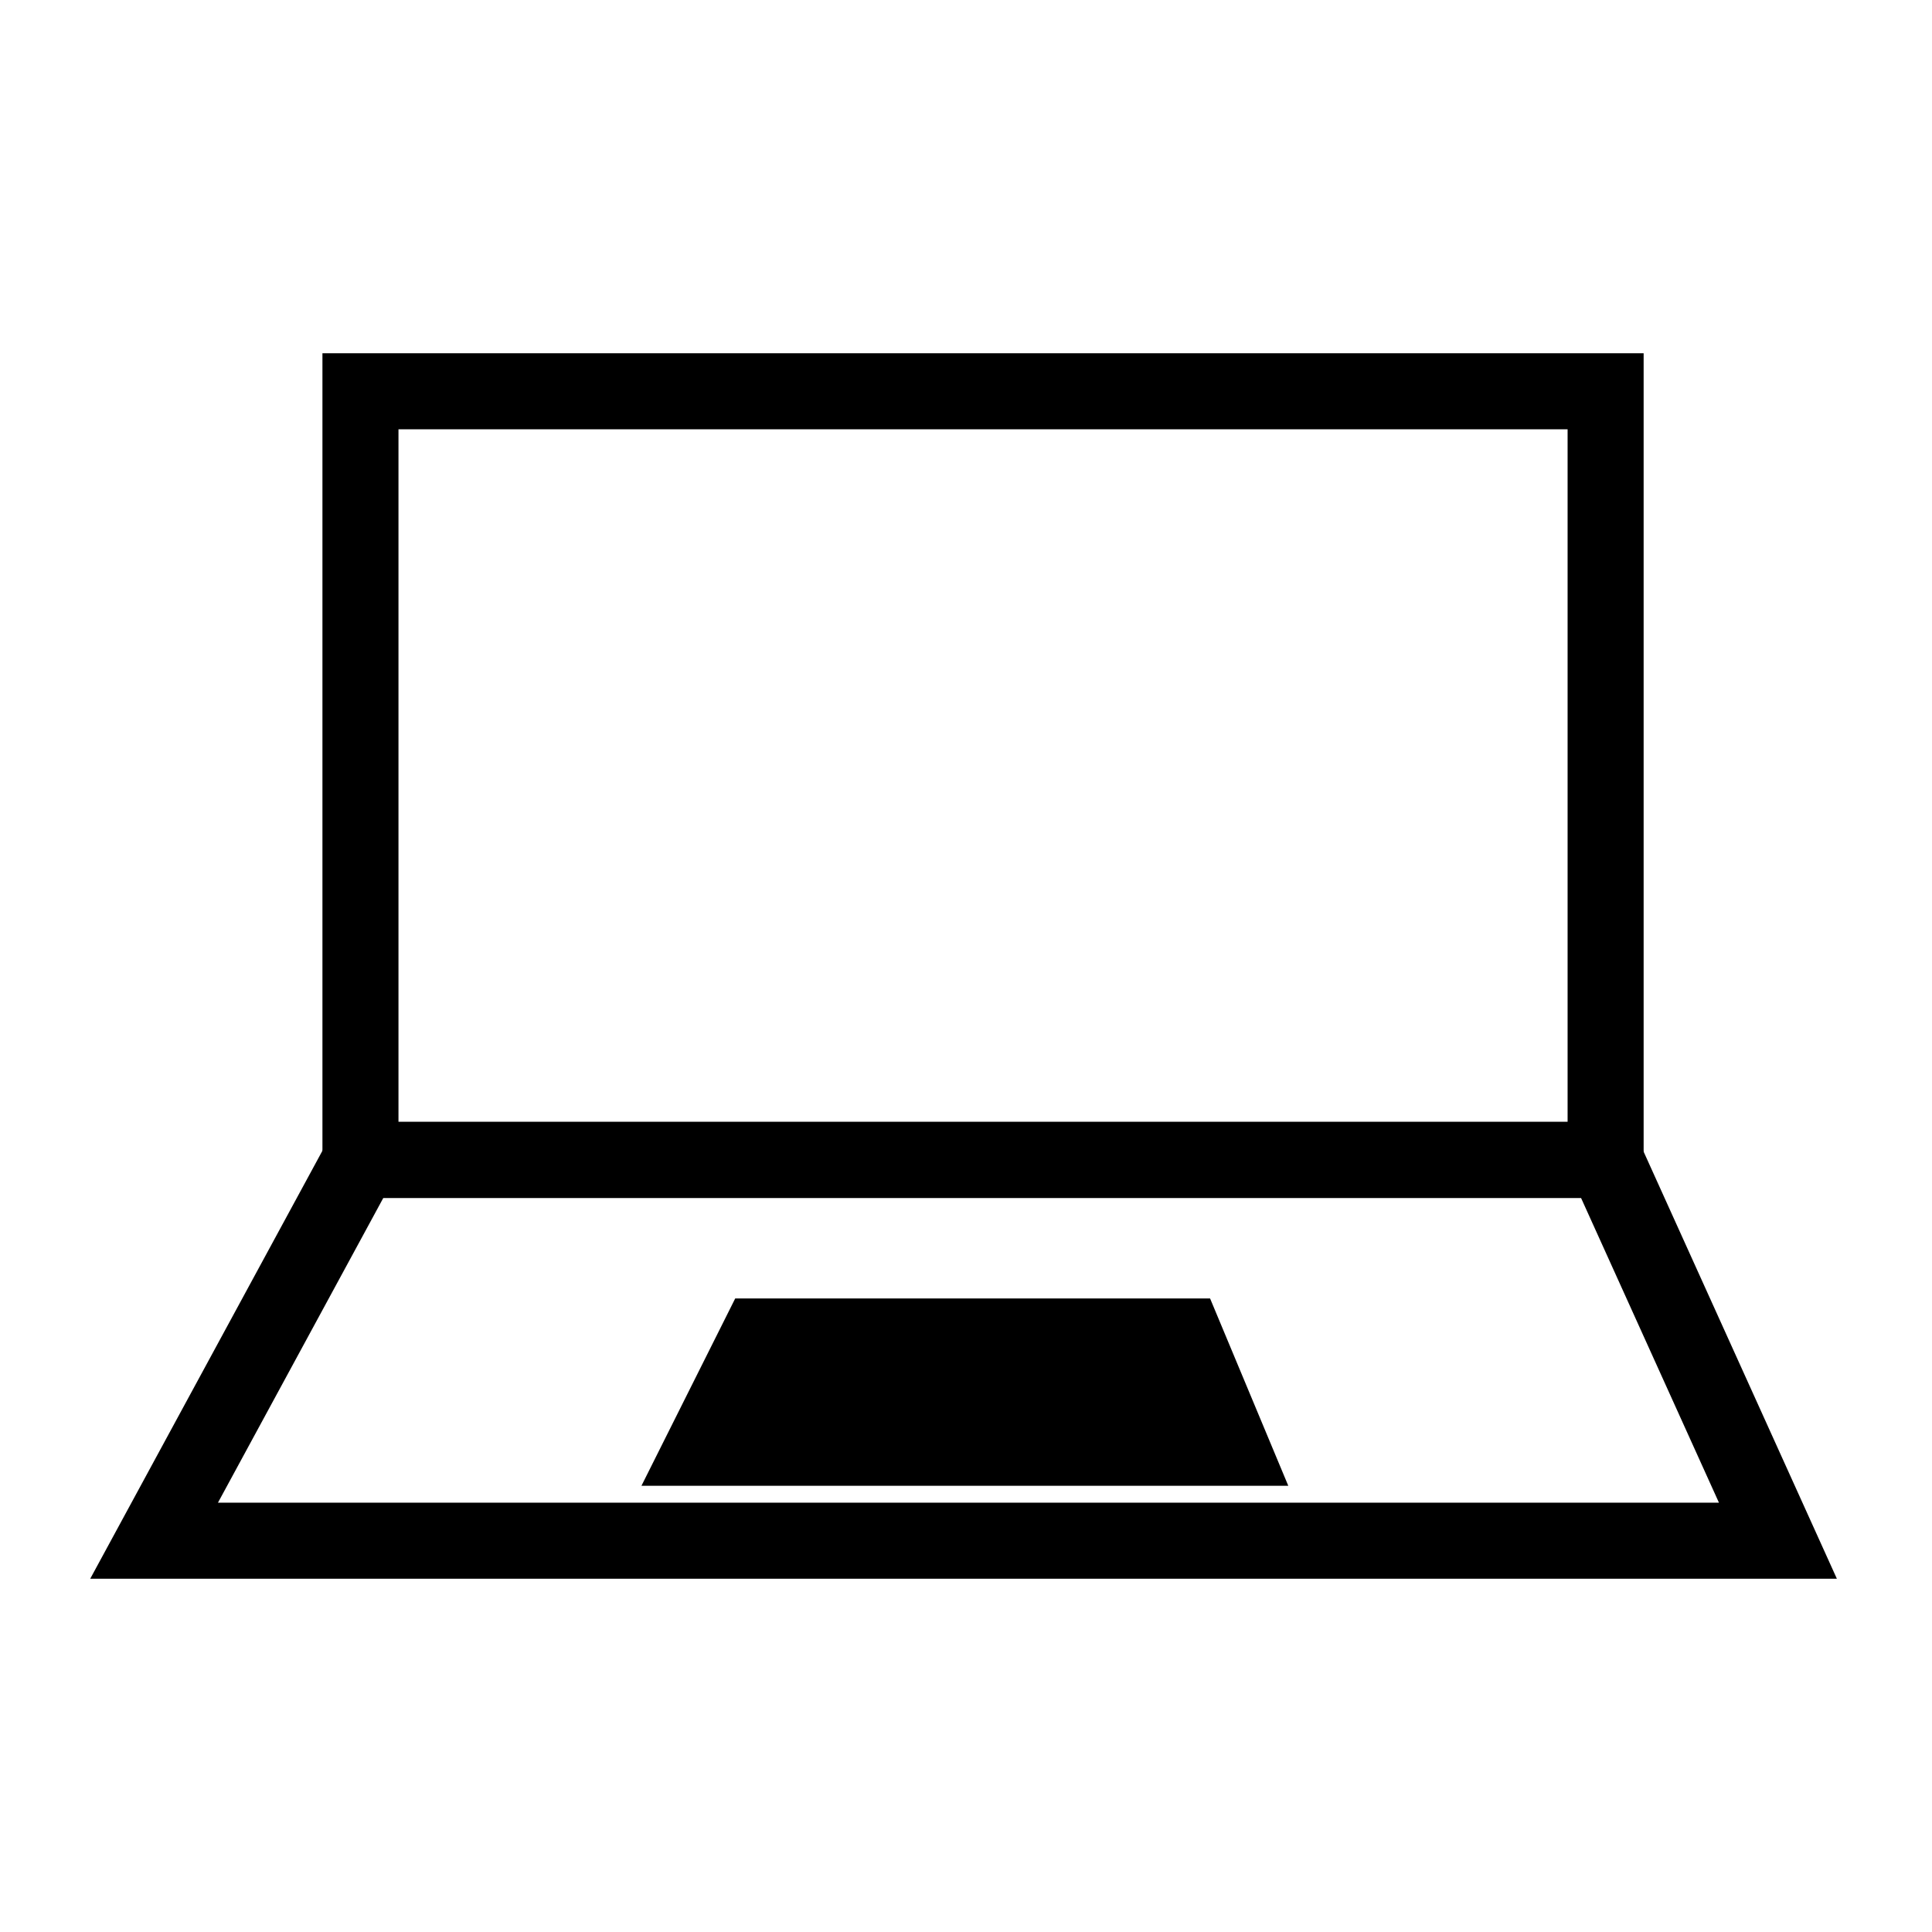
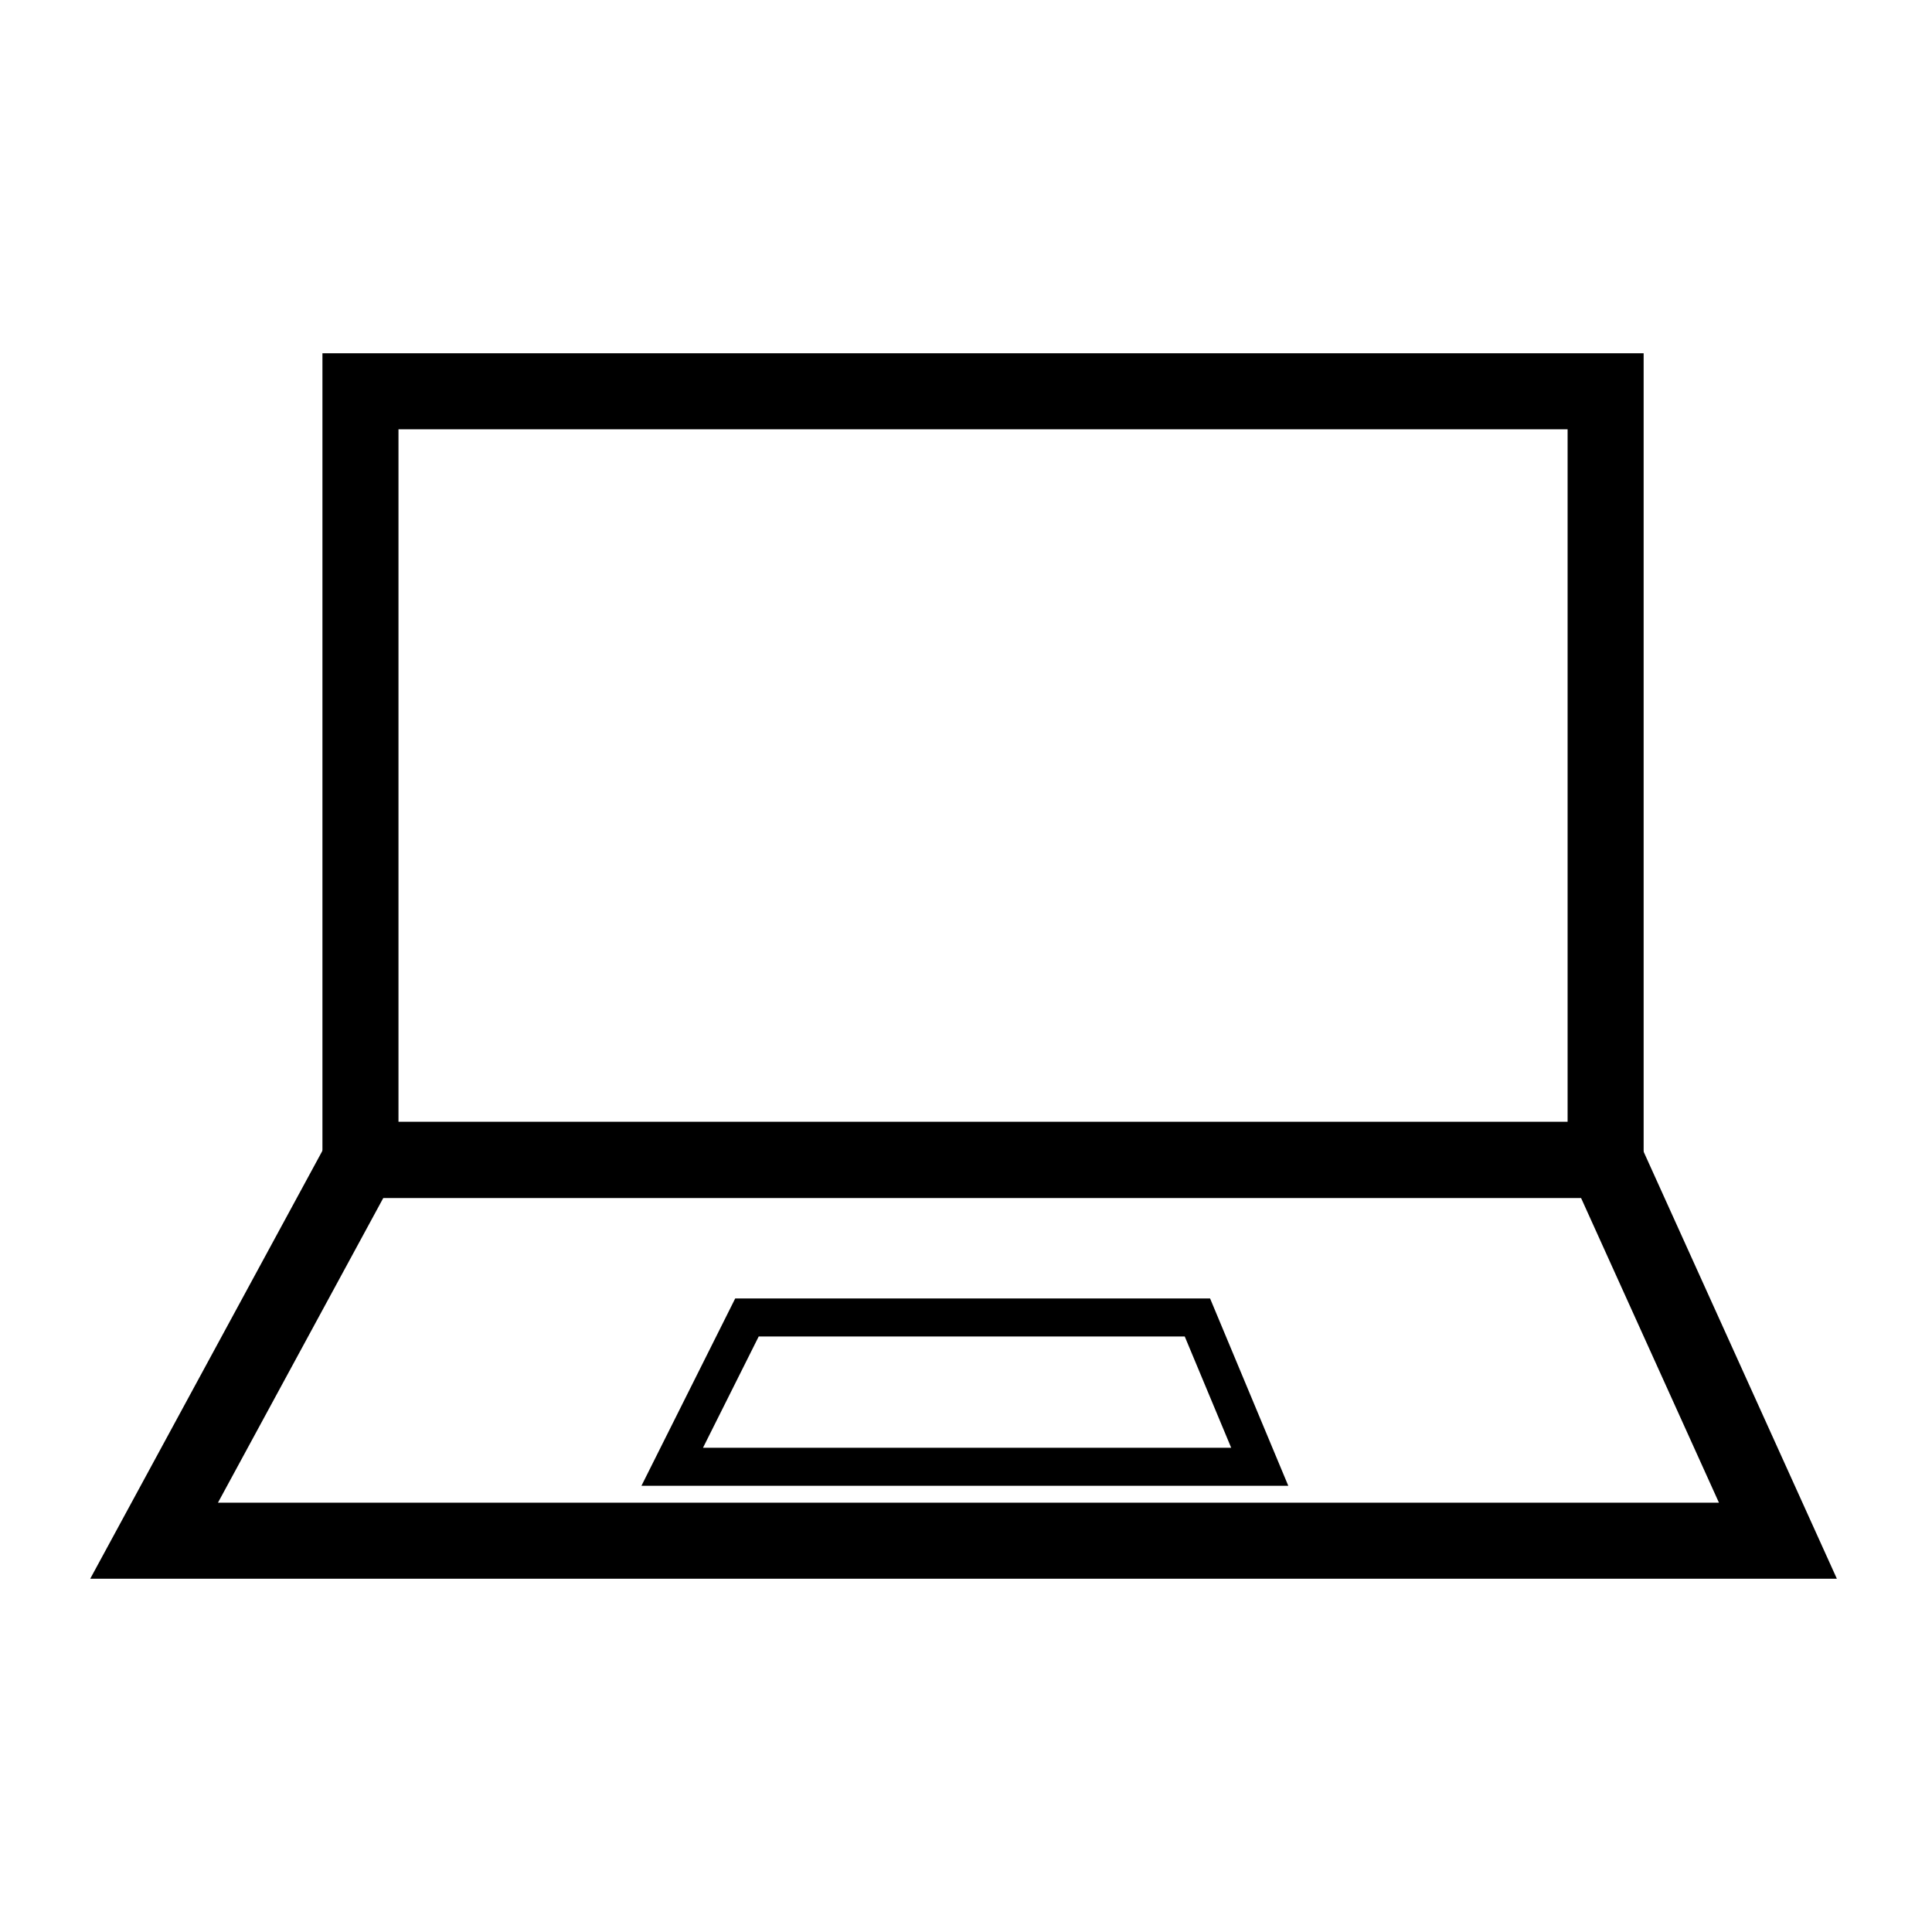
<svg xmlns="http://www.w3.org/2000/svg" fill="#000000" width="800px" height="800px" version="1.1" viewBox="144 144 512 512">
  <g>
    <path d="m579.58 461.47h-350.13v-223.85h350.13zm-329.98-20.152h309.83v-183.55h-309.83z" />
    <path d="m630.79 562.38h-462.88l65.684-121.07h342.41zm-429.03-20.152h397.78l-36.547-80.762h-317.41z" />
-     <path d="m477.85 532.72h-155.7l19.809-39.582h119.38z" />
    <path d="m485.41 537.75h-171.42l24.852-49.652h125.84zm-155.11-10.074h139.98l-12.312-29.5h-112.9z" />
  </g>
</svg>